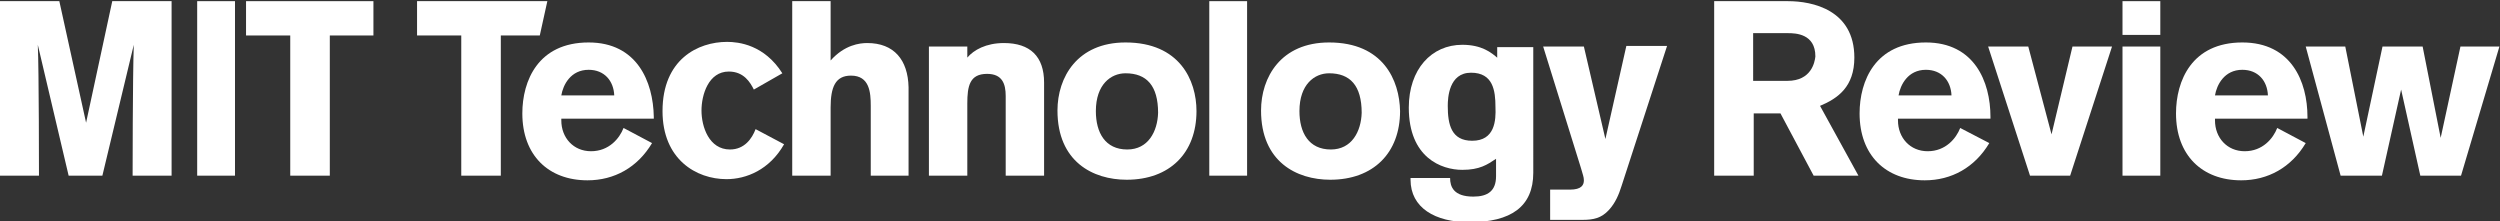
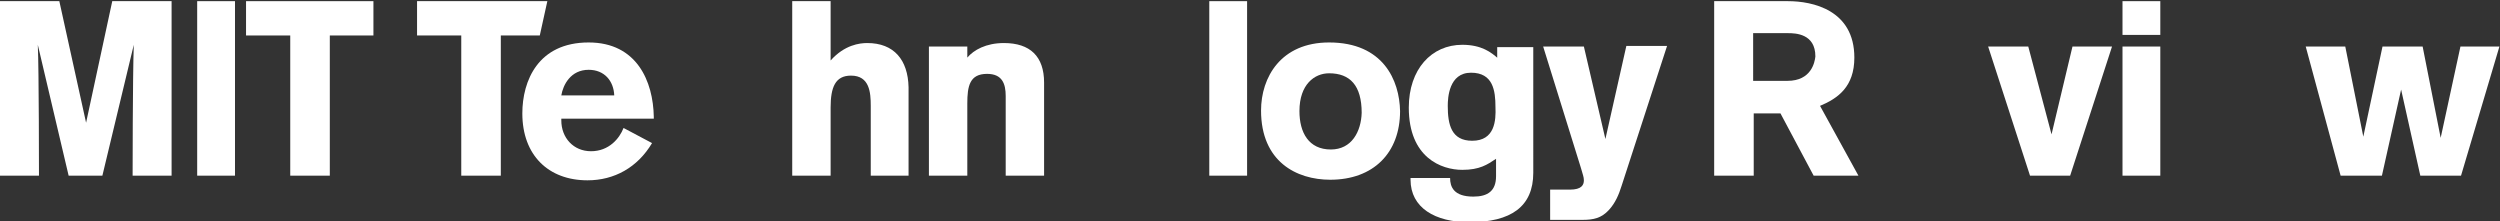
<svg xmlns="http://www.w3.org/2000/svg" version="1.1" id="Layer_1" x="0px" y="0px" viewBox="0 0 429.8 38" enable-background="new 0 0 429.8 38" xml:space="preserve">
  <rect x="0" y="0" width="429.8" height="38" fill="#333333" stroke="none" />
  <g>
    <polygon fill="#FFFFFF" points="423,8 419.6,23.7 416.5,8 409.6,8 406.3,23.5 403.2,8 396.4,8 402.4,30.2 409.5,30.2 412.8,15.4    416.1,30.2 423.1,30.2 429.7,8  " />
-     <path fill="#FFFFFF" d="M385.5,7.3c-8.7,0-11.4,6.6-11.4,12.2c0,7.2,4.5,11.5,11.2,11.5c4.6,0,8.6-2.2,11.1-6.4l-4.9-2.6   c-0.7,1.8-2.5,4-5.6,4c-3,0-5.1-2.3-5.1-5.3v-0.3h15.9v-0.3C396.7,14,393.9,7.3,385.5,7.3z M380.8,16.4c0.3-1.8,1.6-4.4,4.7-4.4   c2.7,0,4.3,1.9,4.4,4.4H380.8z" />
    <polygon fill="#FFFFFF" points="352.7,23.1 348.7,8 341.8,8 349,30.2 355.9,30.2 363.1,8 356.3,8  " />
    <rect x="364.9" y="0.2" fill="#FFFFFF" width="6.5" height="5.8" />
    <rect x="364.9" y="8" fill="#FFFFFF" width="6.5" height="22.2" />
    <path fill="#FFFFFF" d="M228.5,7.3c-8.3,0-11.7,6-11.7,11.7c0,8.8,6.1,11.9,11.9,11.9c7.4,0,12-4.6,12-11.8   C240.6,13.8,237.8,7.3,228.5,7.3z M228.8,25.7c-3.8,0-5.4-2.9-5.4-6.6c0-4.6,2.6-6.5,5.1-6.5c3.6,0,5.6,2.1,5.6,6.8   C234,22.6,232.4,25.7,228.8,25.7z" />
    <rect x="207.9" y="0.2" fill="#FFFFFF" width="6.5" height="30" />
-     <path fill="#FFFFFF" d="M193.5,7.3c-8.3,0-11.7,6-11.7,11.7c0,8.8,6.1,11.9,11.9,11.9c7.4,0,12-4.6,12-11.8   C205.7,13.8,202.8,7.3,193.5,7.3z M193.8,25.7c-3.8,0-5.4-2.9-5.4-6.6c0-4.6,2.6-6.5,5.1-6.5c3.6,0,5.6,2.1,5.6,6.8   C199,22.6,197.4,25.7,193.8,25.7z" />
    <path fill="#FFFFFF" d="M172.6,7.4c-3.1,0-5.2,1.2-6.3,2.5V8h-6.6v22.2h6.6V17.8c0-3,0.4-5.1,3.4-5.1c2.6,0,3.2,1.7,3.2,3.8v13.7   h6.6v-16C179.5,9.7,177.1,7.4,172.6,7.4z" />
    <path fill="#FFFFFF" d="M149.1,7.4c-1.3,0-3.9,0.3-6.3,3V0.2h-6.6v30h6.6V18.5c0-3.5,0.8-5.5,3.5-5.5c3.2,0,3.4,2.9,3.4,5.2v12h6.5   V15C156.1,10.3,153.7,7.4,149.1,7.4z" />
-     <path fill="#FFFFFF" d="M125.5,25.7c-3.6,0-4.9-3.9-4.9-6.7c0-2.7,1.2-6.7,4.7-6.7c2.6,0,3.7,1.9,4.3,3.1l4.9-2.8   c-3.1-4.9-7.5-5.4-9.5-5.4c-5,0-11.1,3-11.1,11.9c0,8.3,5.8,11.7,11,11.7c3.4,0,7.4-1.6,9.9-6l-4.9-2.6   C129.3,23.8,128,25.7,125.5,25.7z" />
    <path fill="#FFFFFF" d="M101.2,7.3c-8.7,0-11.4,6.6-11.4,12.2c0,7.2,4.5,11.5,11.2,11.5c4.6,0,8.6-2.2,11.1-6.4l-4.9-2.6   c-0.7,1.8-2.5,4-5.6,4c-3,0-5.1-2.3-5.1-5.3v-0.3h15.9v-0.3C112.3,14,109.5,7.3,101.2,7.3z M96.5,16.4c0.3-1.8,1.6-4.4,4.7-4.4   c2.7,0,4.3,1.9,4.4,4.4H96.5z" />
    <path fill="#FFFFFF" d="M257.6,10.1c-1.2-1.1-2.9-2.4-6.2-2.4c-5.3,0-9.2,4.2-9.2,10.8c0,8.6,5.6,10.7,9.2,10.7   c3,0,4.3-0.9,5.8-1.9v3c0,2.5-1.4,3.5-3.9,3.5c-3.4,0-4-1.7-4-3.2h-6.8v0.3c0,4.8,4.2,7.3,10.1,7.3c7.2,0,11-2.7,11-8.5V8.1h-6.2   V10.1z M253.1,24.2c-3.6,0-4.2-2.8-4.2-6c0-1.4,0.2-5.7,4-5.7c3.8,0,4.2,3.1,4.2,5.9C257.2,20.7,257,24.2,253.1,24.2z" />
    <path fill="#FFFFFF" d="M276,23.9L272.3,8h-7l6.5,20.9c0.3,1.1,0.5,1.5,0.5,2.1c0,0.8-0.4,1.6-2.4,1.6h-3.4v5.2h5.5   c2,0,3.3-0.3,4.6-1.7c1.1-1.2,1.7-2.6,2.2-4.2l7.8-24h-7L276,23.9z" />
    <polygon fill="#FFFFFF" points="94.1,0.2 71.7,0.2 71.7,6.1 79.3,6.1 79.3,30.2 86.1,30.2 86.1,6.1 92.8,6.1  " />
    <polygon fill="#FFFFFF" points="42.3,6.1 49.9,6.1 49.9,30.2 56.7,30.2 56.7,6.1 64.2,6.1 64.2,0.2 42.3,0.2  " />
    <rect x="33.9" y="0.2" fill="#FFFFFF" width="6.5" height="30" />
    <path fill="#FFFFFF" d="M14.8,21.1L10.2,0.2H-0.1v30h6.8c0,0,0-18.2-0.2-22.5l5.3,22.5h5.8L23,7.7c-0.2,5.9-0.2,22.5-0.2,22.5h6.7   v-30H19.3L14.8,21.1z" />
-     <path fill="#FFFFFF" d="M331.1,7.3c-8.7,0-11.4,6.6-11.4,12.2c0,7.2,4.5,11.5,11.2,11.5c4.6,0,8.6-2.2,11.1-6.4L337,22   c-0.7,1.8-2.5,4-5.6,4c-3,0-5.1-2.3-5.1-5.3v-0.3h15.9v-0.3C342.2,14,339.4,7.3,331.1,7.3z M326.4,16.4c0.3-1.8,1.6-4.4,4.7-4.4   c2.7,0,4.3,1.9,4.4,4.4H326.4z" />
    <path fill="#FFFFFF" d="M318.8,9.9c0-8.2-7.2-9.7-11.4-9.7h-12.7v30h6.8V19.5h4.6l5.7,10.7h7.7l-6.6-12   C316,16.9,318.8,14.9,318.8,9.9z M307.3,13.9h-5.9V5.7h6c1.3,0,4.7,0.1,4.7,4C312,10.7,311.4,13.9,307.3,13.9z" />
  </g>
</svg>